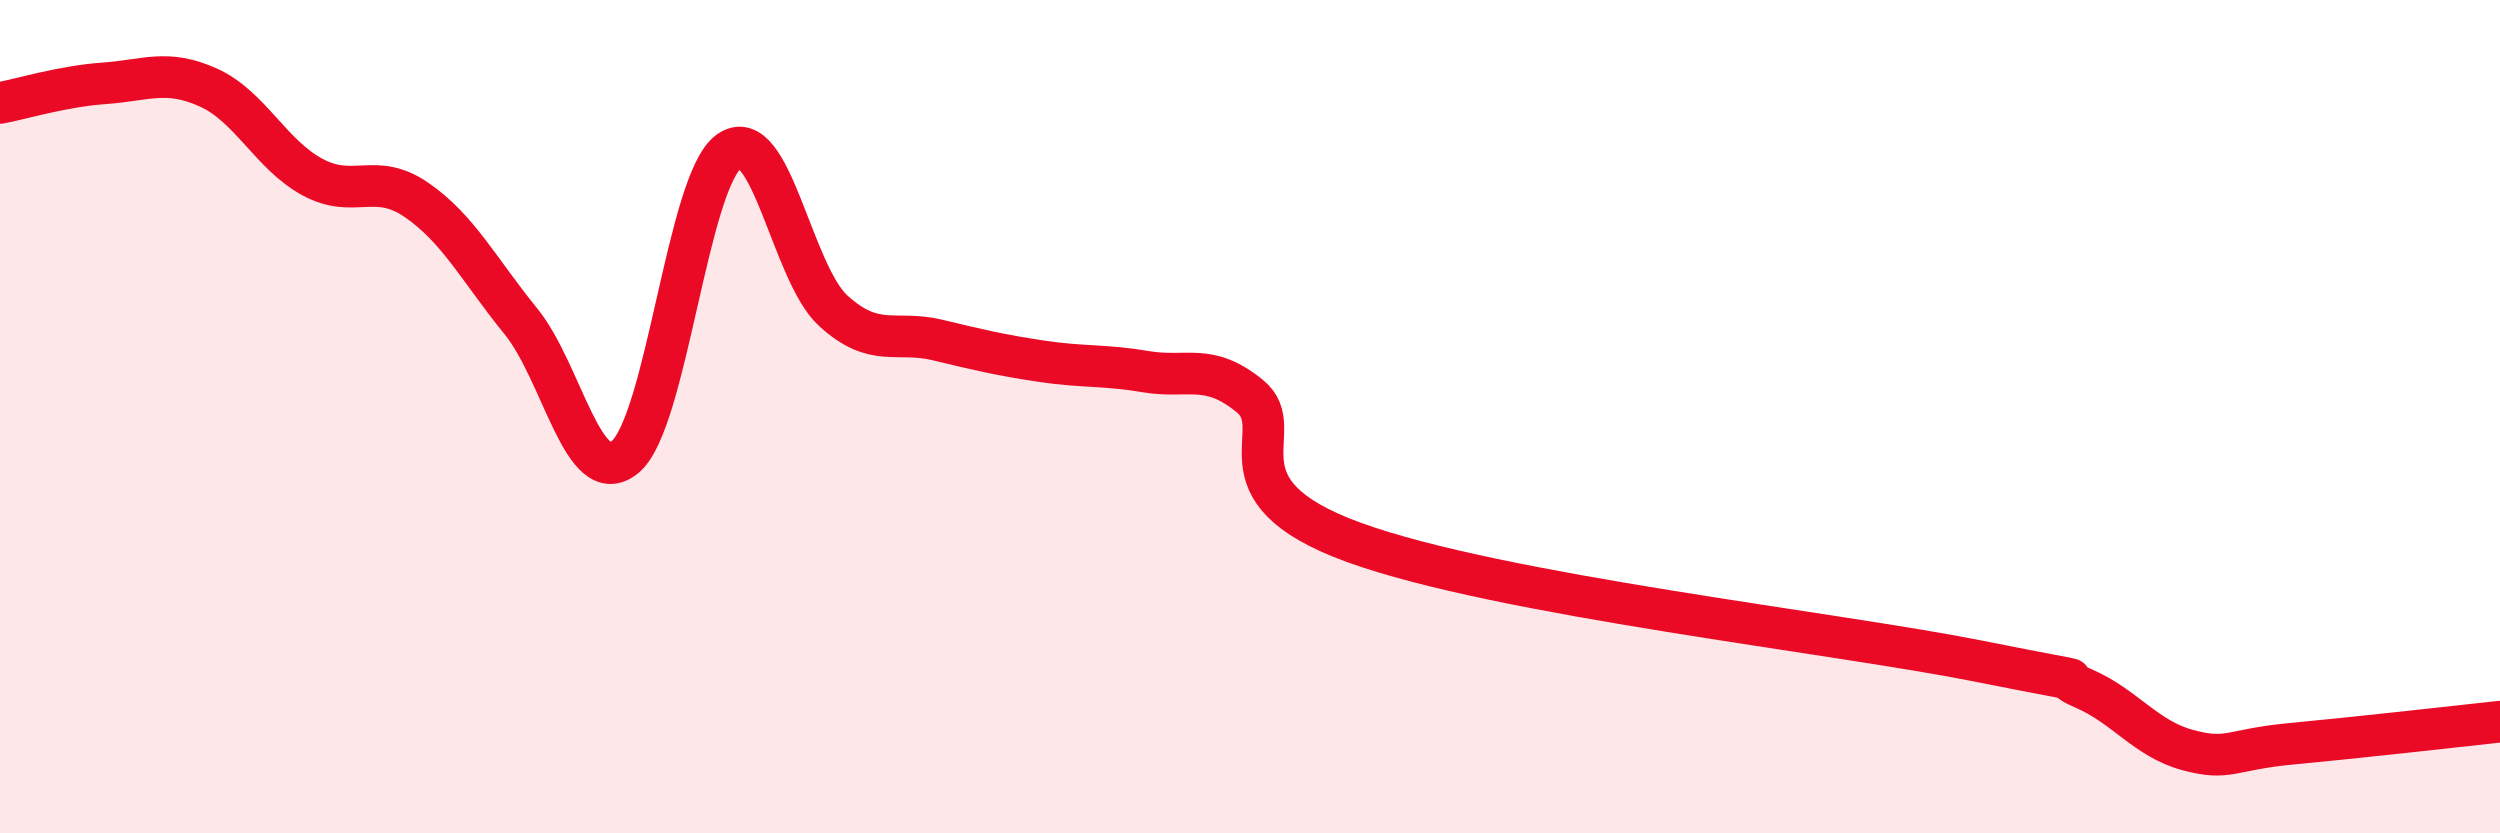
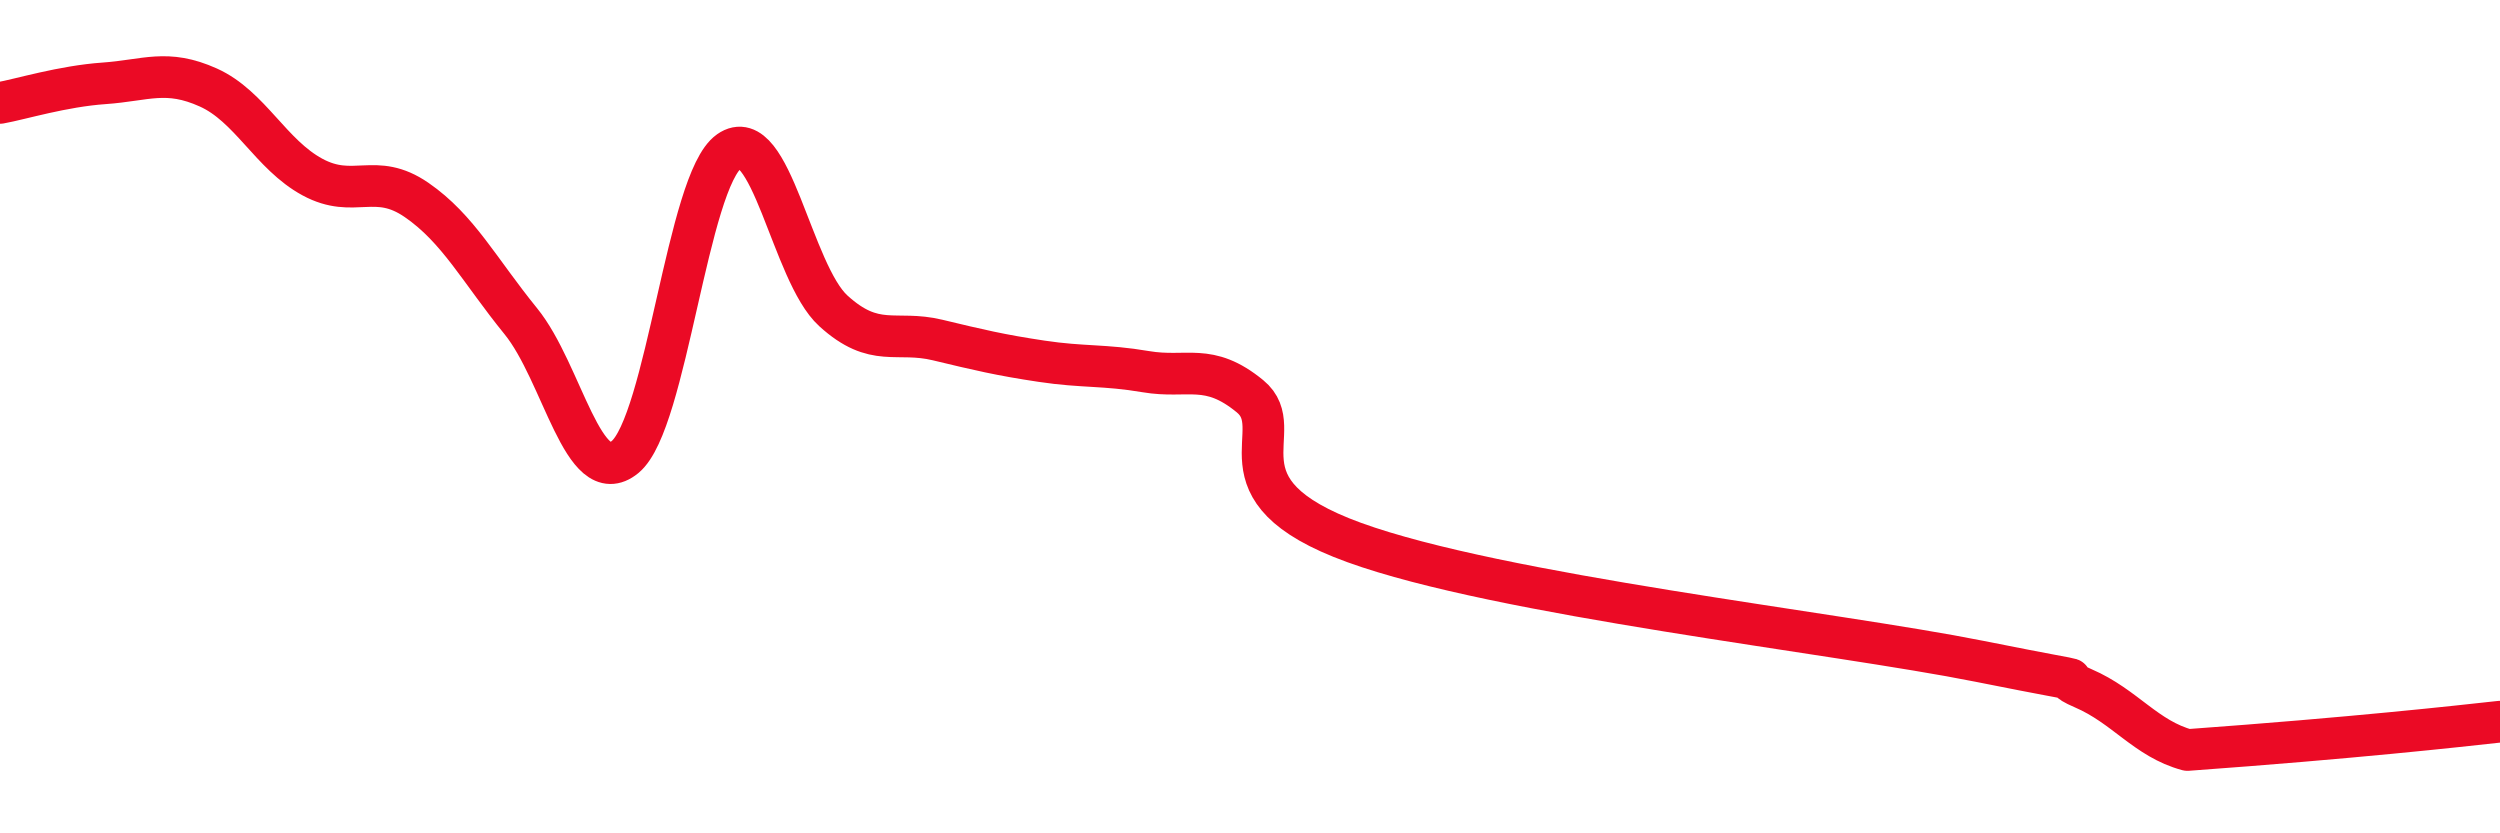
<svg xmlns="http://www.w3.org/2000/svg" width="60" height="20" viewBox="0 0 60 20">
-   <path d="M 0,2.47 C 0.5,2.38 1.5,2.07 2.5,2 C 3.5,1.93 4,1.65 5,2.1 C 6,2.55 6.5,3.71 7.5,4.25 C 8.5,4.79 9,4.11 10,4.8 C 11,5.49 11.5,6.48 12.5,7.71 C 13.5,8.94 14,11.79 15,10.97 C 16,10.15 16.5,4.33 17.5,3.63 C 18.5,2.93 19,6.55 20,7.46 C 21,8.37 21.5,7.92 22.5,8.16 C 23.5,8.4 24,8.52 25,8.67 C 26,8.82 26.5,8.75 27.5,8.92 C 28.5,9.09 29,8.69 30,9.51 C 31,10.33 29,11.75 32.5,13.02 C 36,14.29 44,15.17 47.5,15.87 C 51,16.57 49,16.09 50,16.52 C 51,16.95 51.5,17.73 52.5,18 C 53.5,18.27 53.5,17.99 55,17.85 C 56.5,17.71 59,17.43 60,17.32L60 20L0 20Z" fill="#EB0A25" opacity="0.1" stroke-linecap="round" stroke-linejoin="round" />
-   <path d="M 0,2.47 C 0.5,2.38 1.5,2.07 2.5,2 C 3.5,1.93 4,1.65 5,2.1 C 6,2.55 6.5,3.71 7.5,4.25 C 8.5,4.79 9,4.11 10,4.8 C 11,5.49 11.5,6.48 12.5,7.71 C 13.5,8.94 14,11.79 15,10.97 C 16,10.15 16.5,4.33 17.5,3.63 C 18.5,2.93 19,6.55 20,7.46 C 21,8.37 21.5,7.92 22.5,8.16 C 23.5,8.4 24,8.52 25,8.67 C 26,8.82 26.5,8.75 27.5,8.92 C 28.5,9.09 29,8.69 30,9.51 C 31,10.33 29,11.75 32.5,13.02 C 36,14.29 44,15.17 47.5,15.87 C 51,16.57 49,16.09 50,16.52 C 51,16.95 51.5,17.73 52.5,18 C 53.5,18.27 53.5,17.99 55,17.85 C 56.5,17.71 59,17.43 60,17.32" stroke="#EB0A25" stroke-width="1" fill="none" stroke-linecap="round" stroke-linejoin="round" />
+   <path d="M 0,2.47 C 0.5,2.38 1.5,2.07 2.5,2 C 3.5,1.93 4,1.65 5,2.1 C 6,2.55 6.5,3.71 7.5,4.25 C 8.5,4.79 9,4.11 10,4.8 C 11,5.49 11.5,6.48 12.5,7.71 C 13.5,8.94 14,11.79 15,10.97 C 16,10.15 16.5,4.33 17.5,3.63 C 18.5,2.93 19,6.55 20,7.46 C 21,8.37 21.5,7.92 22.5,8.16 C 23.5,8.4 24,8.52 25,8.67 C 26,8.82 26.5,8.75 27.5,8.92 C 28.5,9.09 29,8.69 30,9.51 C 31,10.33 29,11.75 32.5,13.02 C 36,14.29 44,15.17 47.5,15.87 C 51,16.57 49,16.09 50,16.52 C 51,16.95 51.5,17.73 52.5,18 C 56.5,17.71 59,17.43 60,17.32" stroke="#EB0A25" stroke-width="1" fill="none" stroke-linecap="round" stroke-linejoin="round" />
</svg>